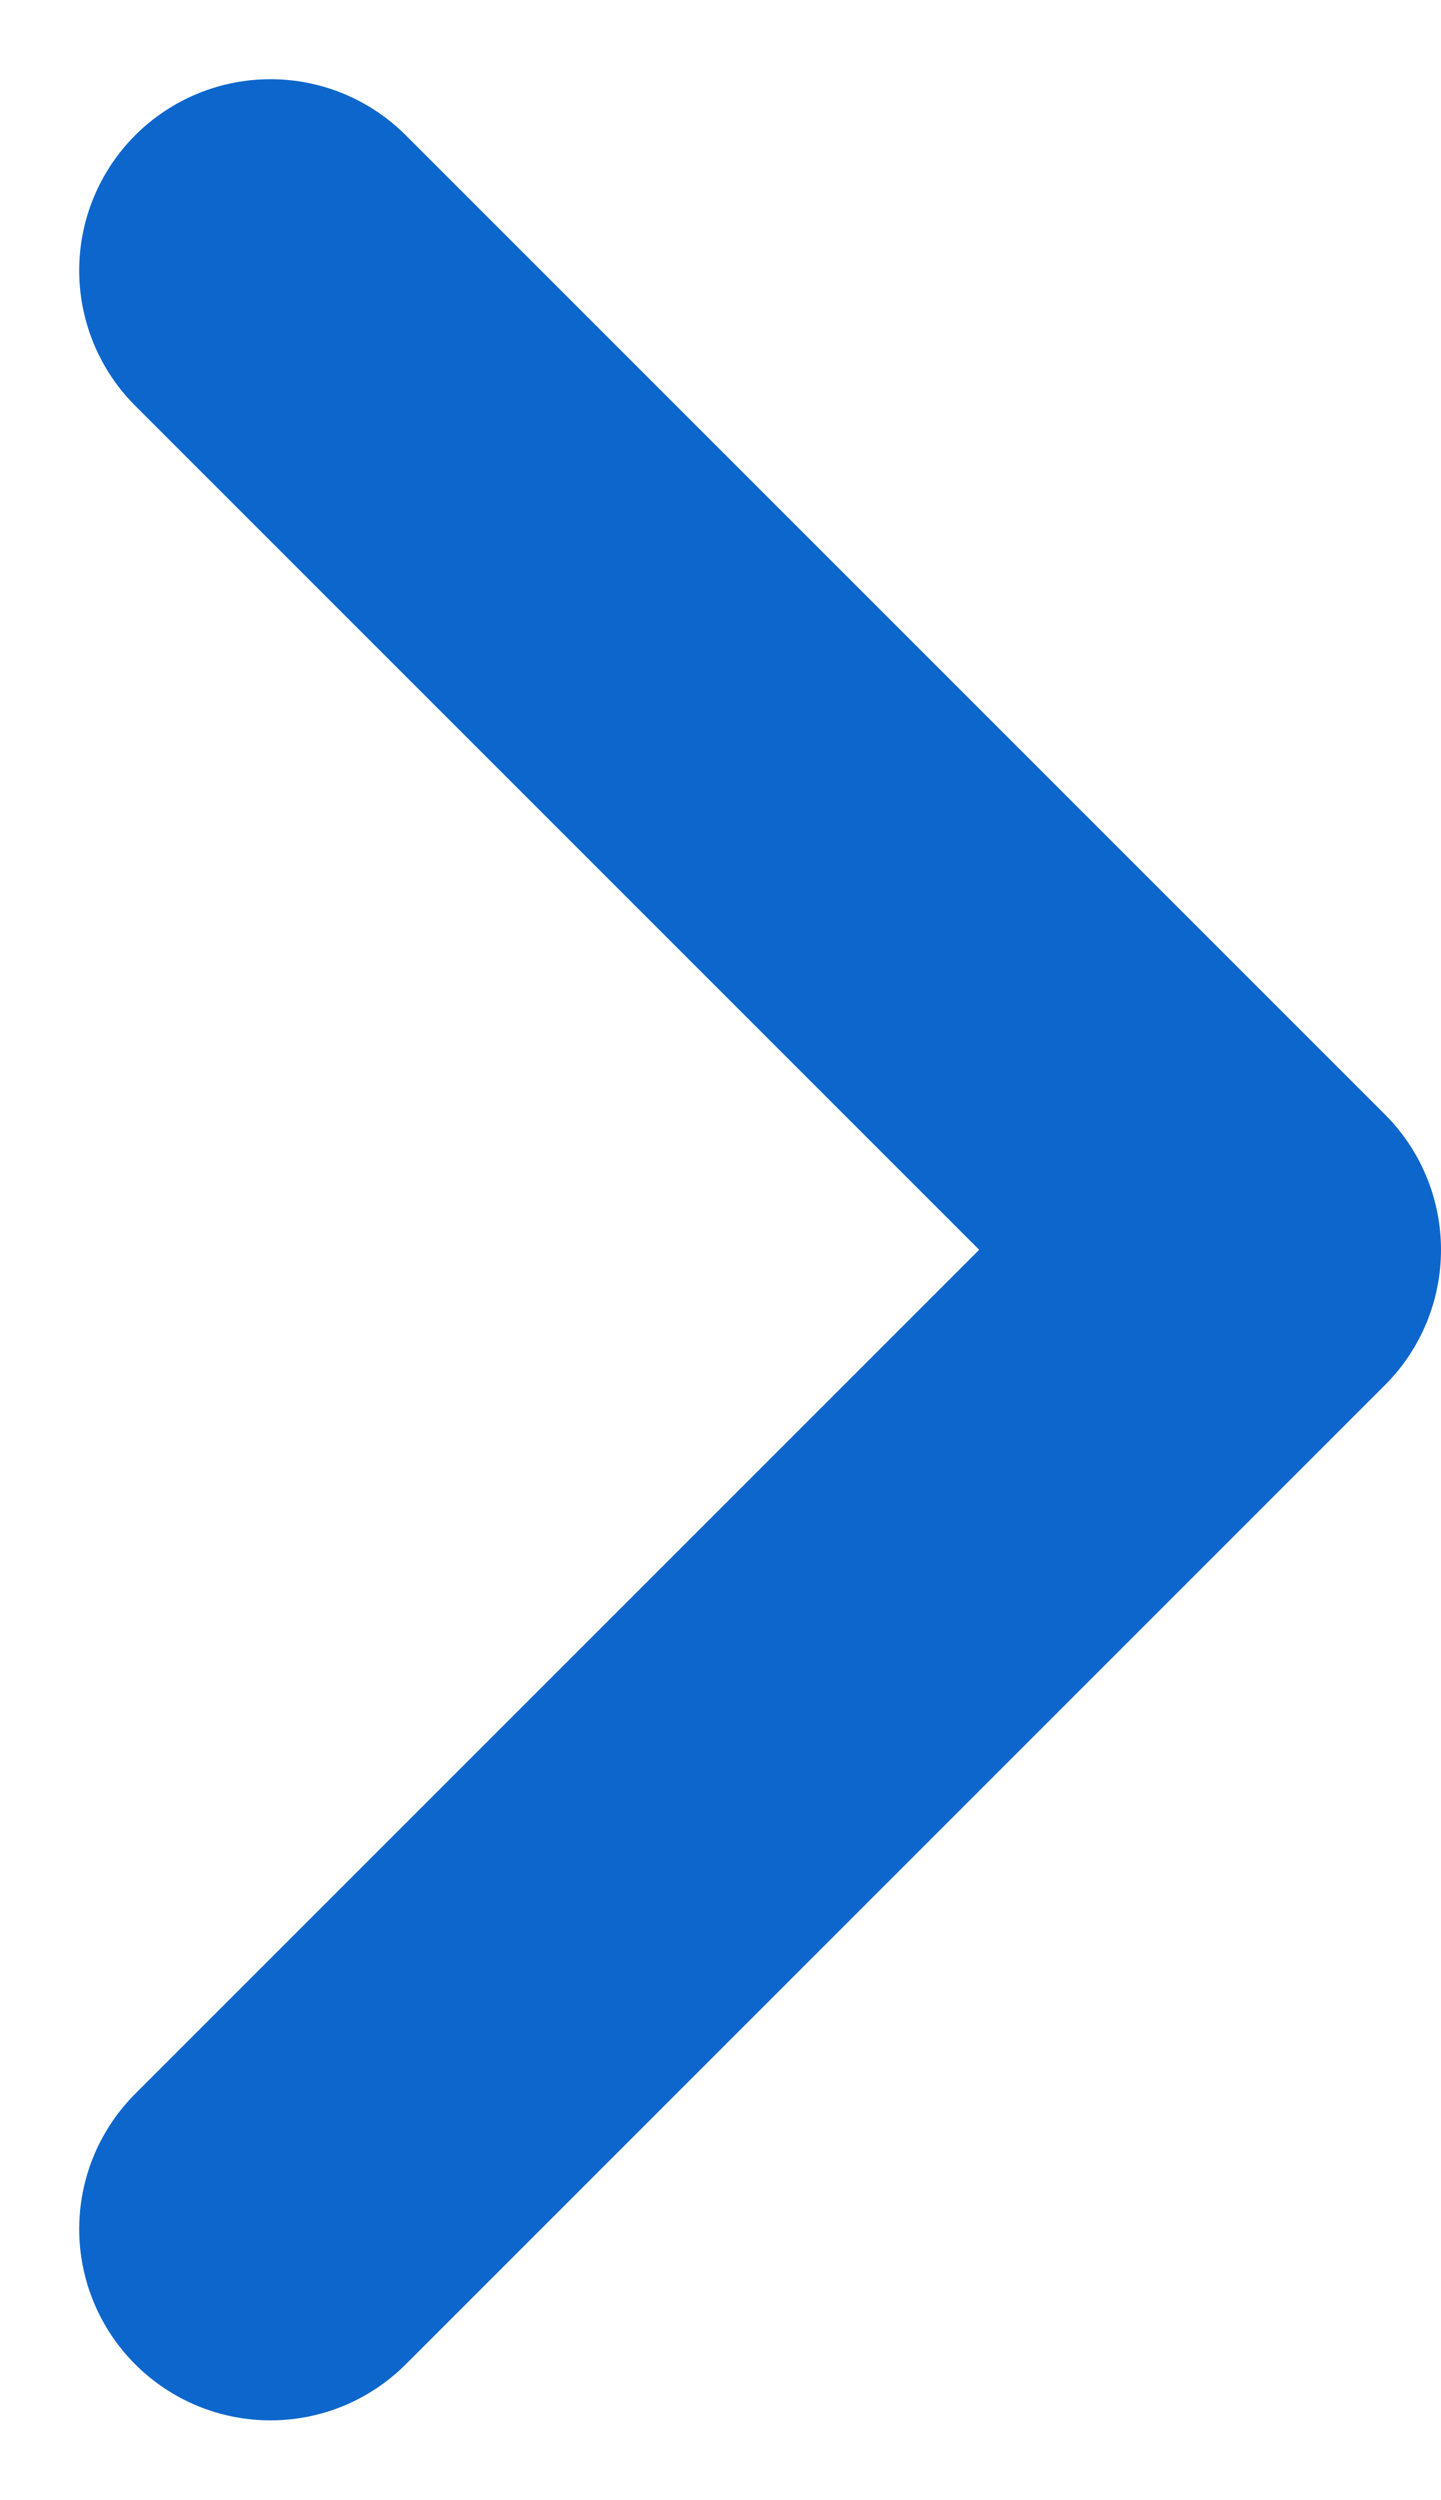
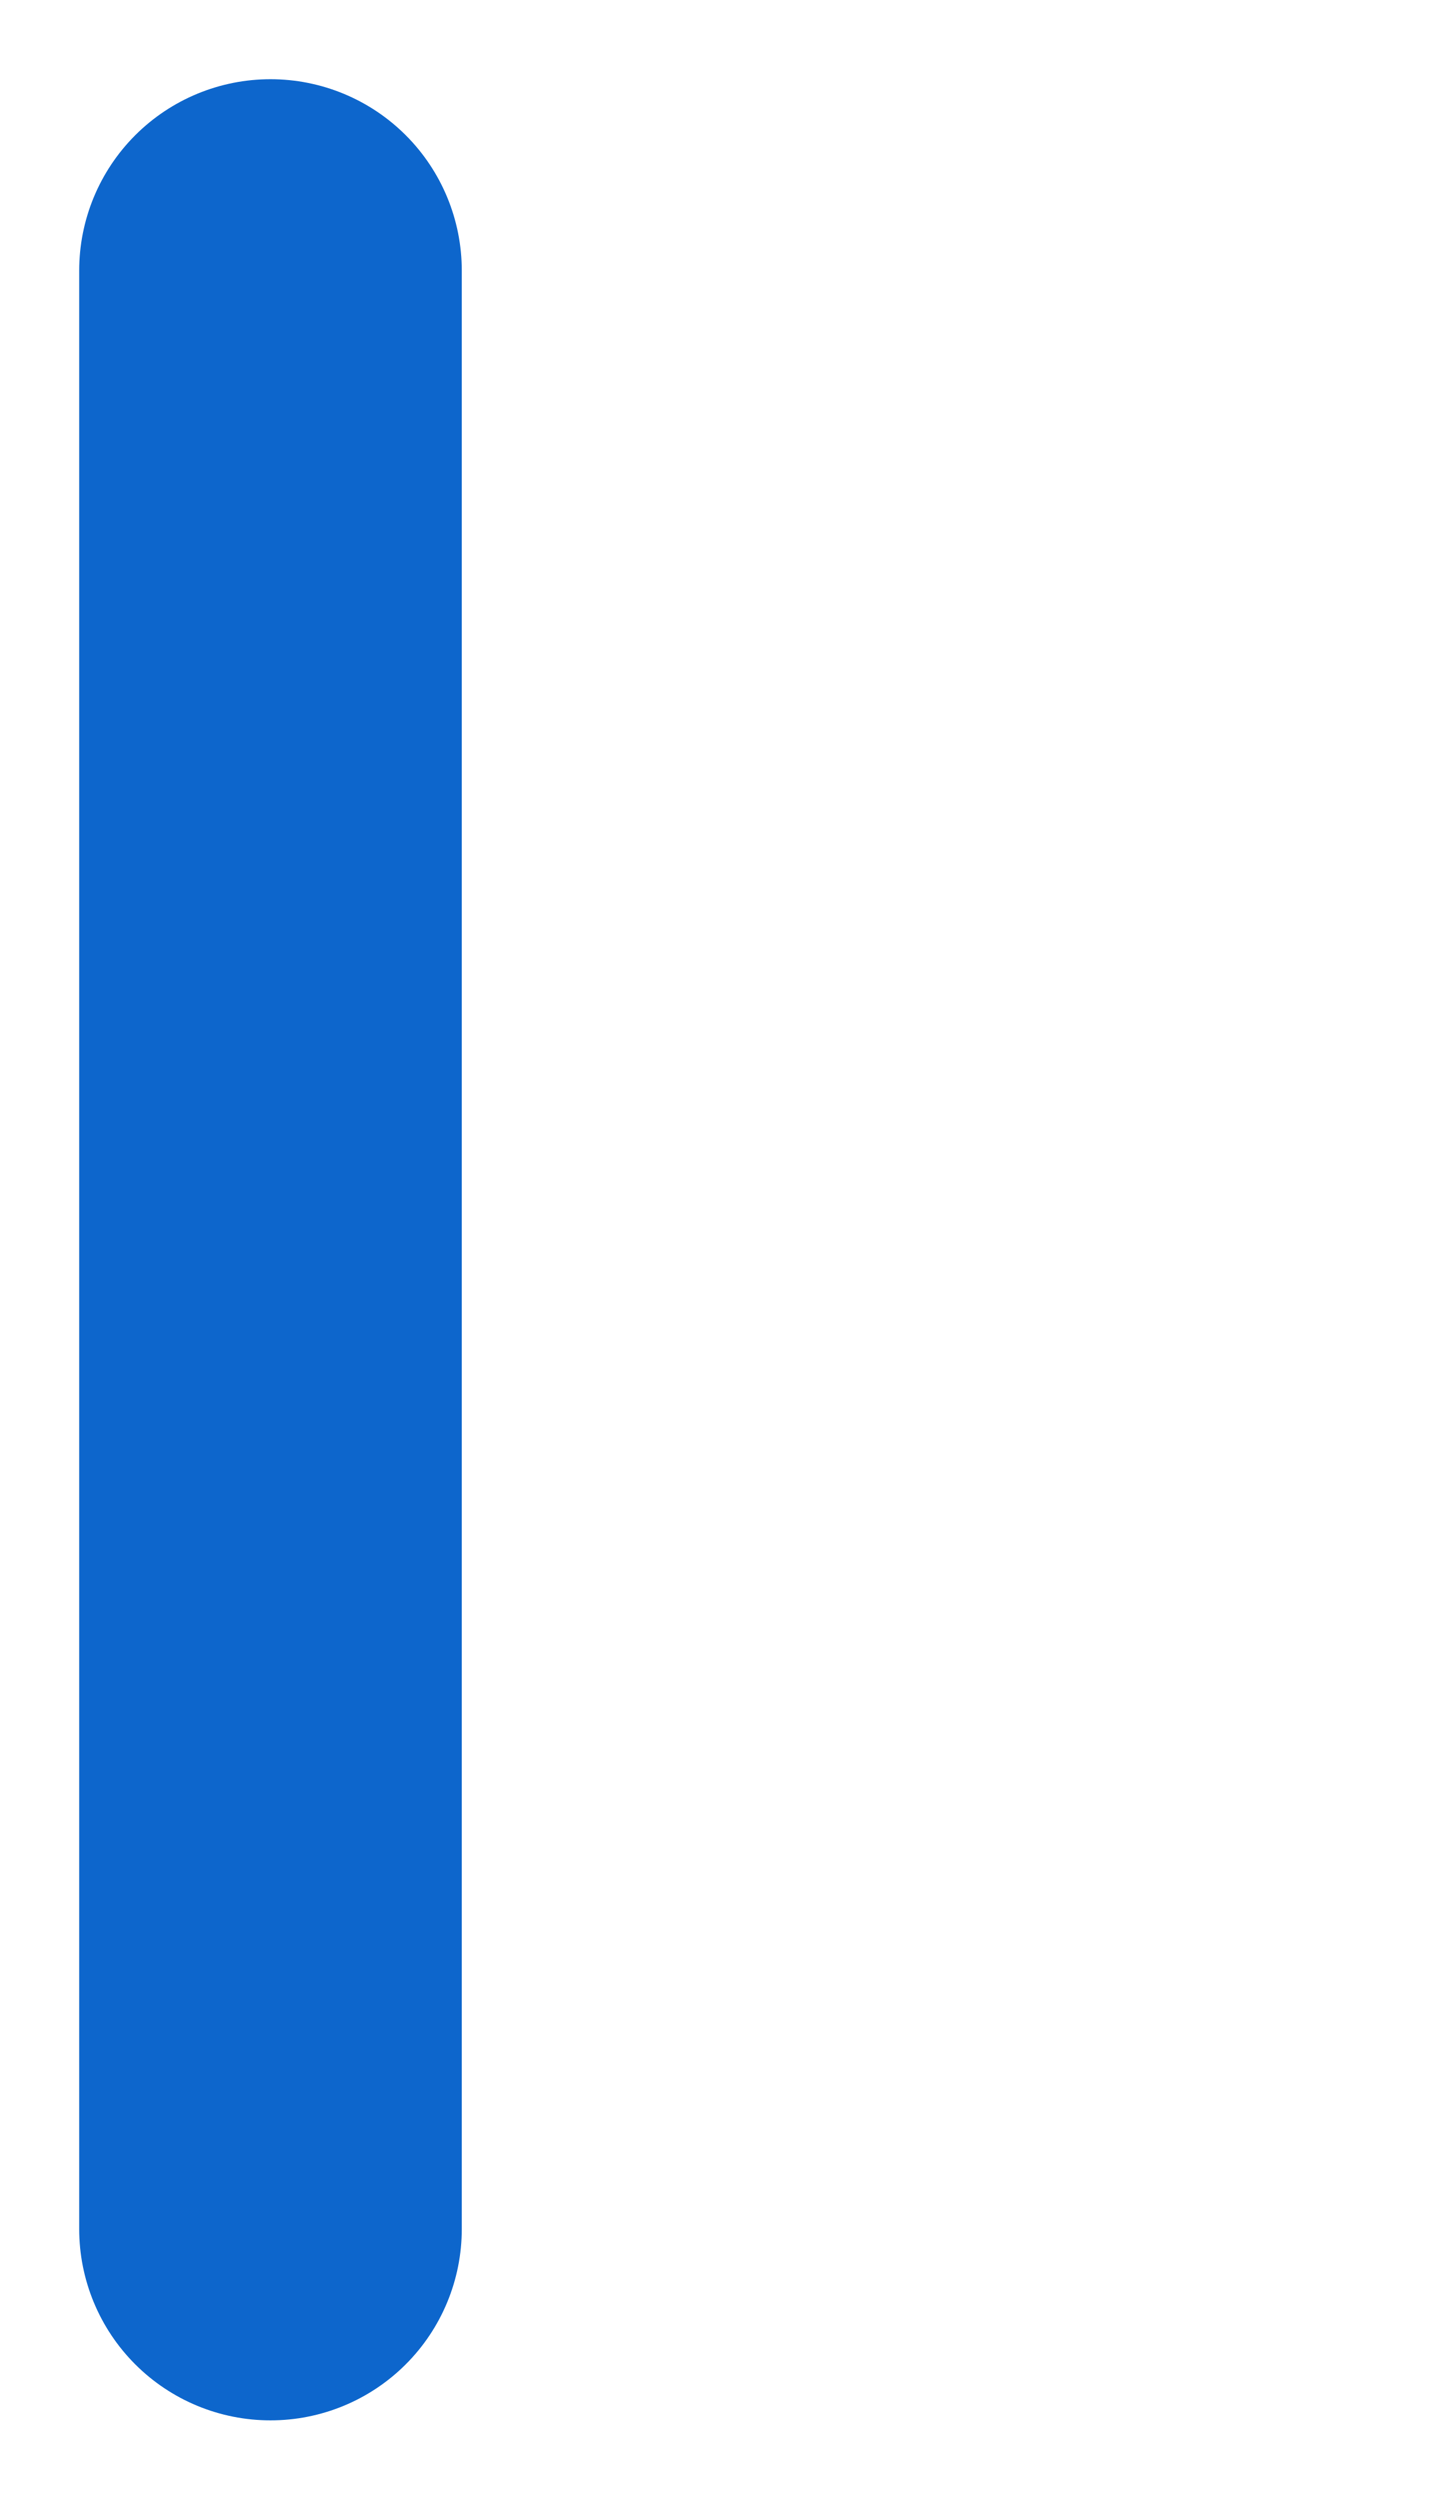
<svg xmlns="http://www.w3.org/2000/svg" width="7.533" height="13.067" viewBox="0 0 7.533 13.067">
-   <path id="Tracciato_584" data-name="Tracciato 584" d="M6,9l5.119,5.119L16.238,9" transform="translate(-7.586 17.652) rotate(-90)" fill="none" stroke="#0d66cc" stroke-linecap="round" stroke-linejoin="round" stroke-width="2" />
+   <path id="Tracciato_584" data-name="Tracciato 584" d="M6,9L16.238,9" transform="translate(-7.586 17.652) rotate(-90)" fill="none" stroke="#0d66cc" stroke-linecap="round" stroke-linejoin="round" stroke-width="2" />
</svg>